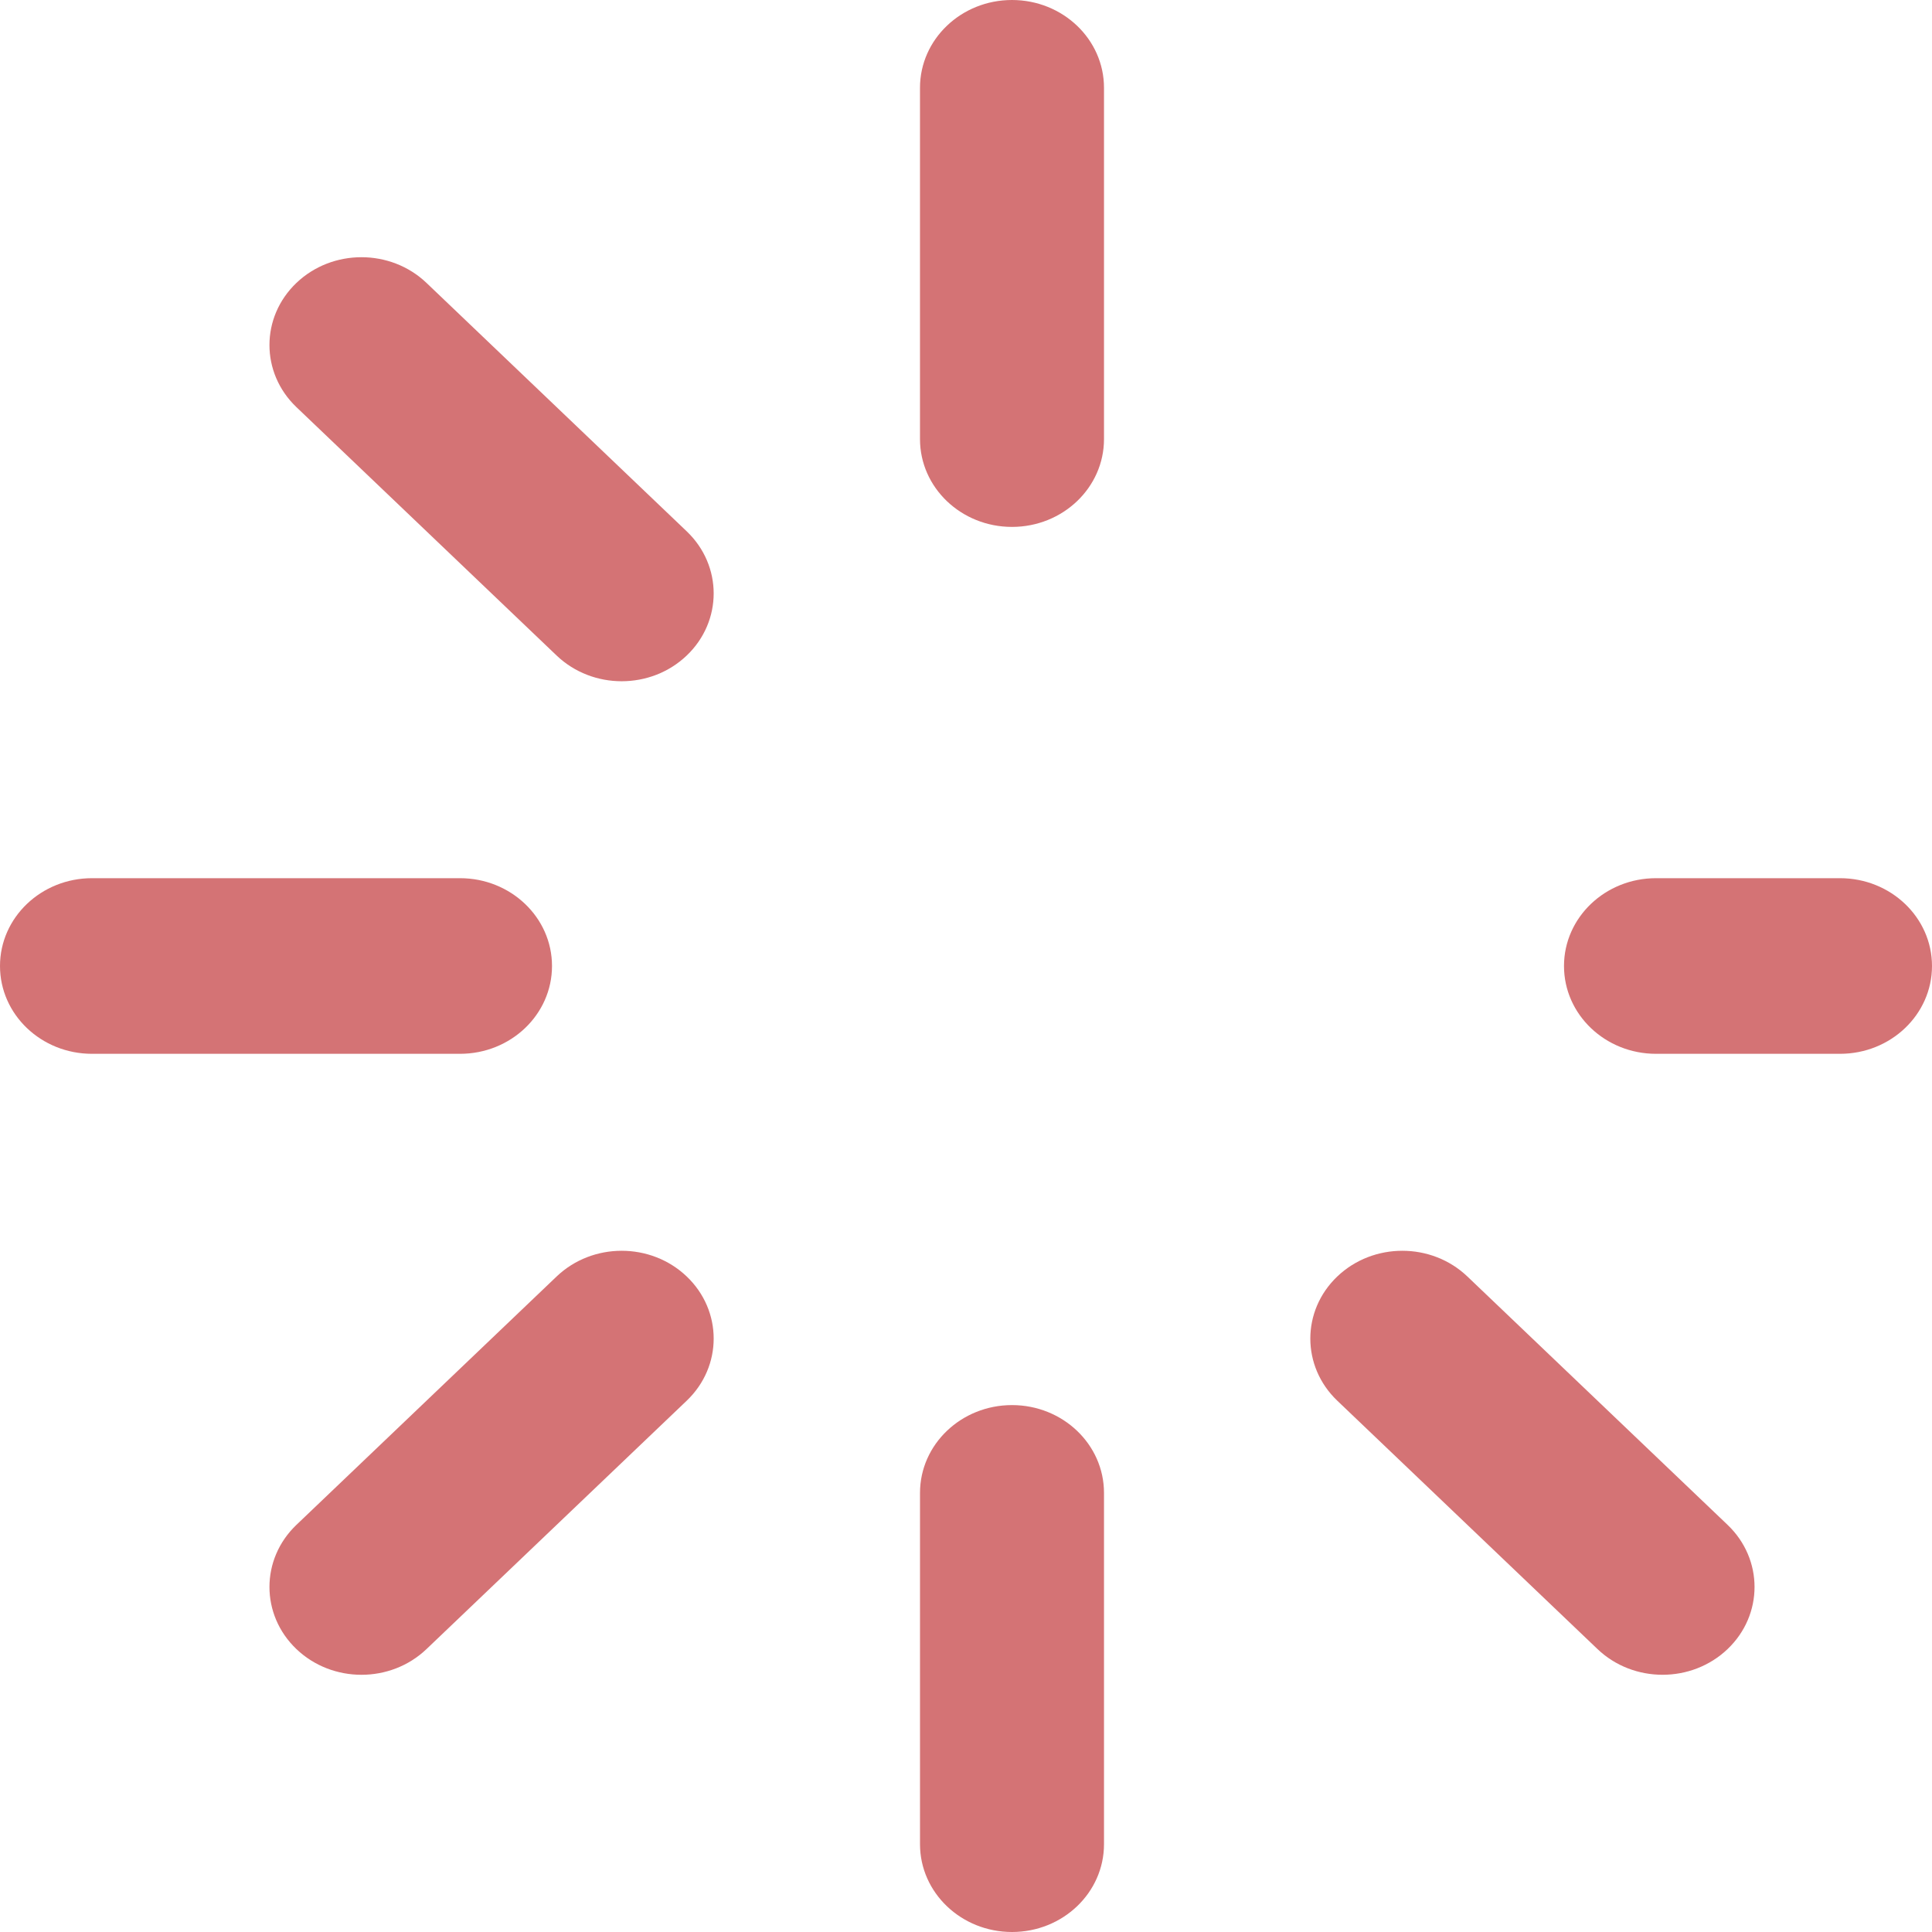
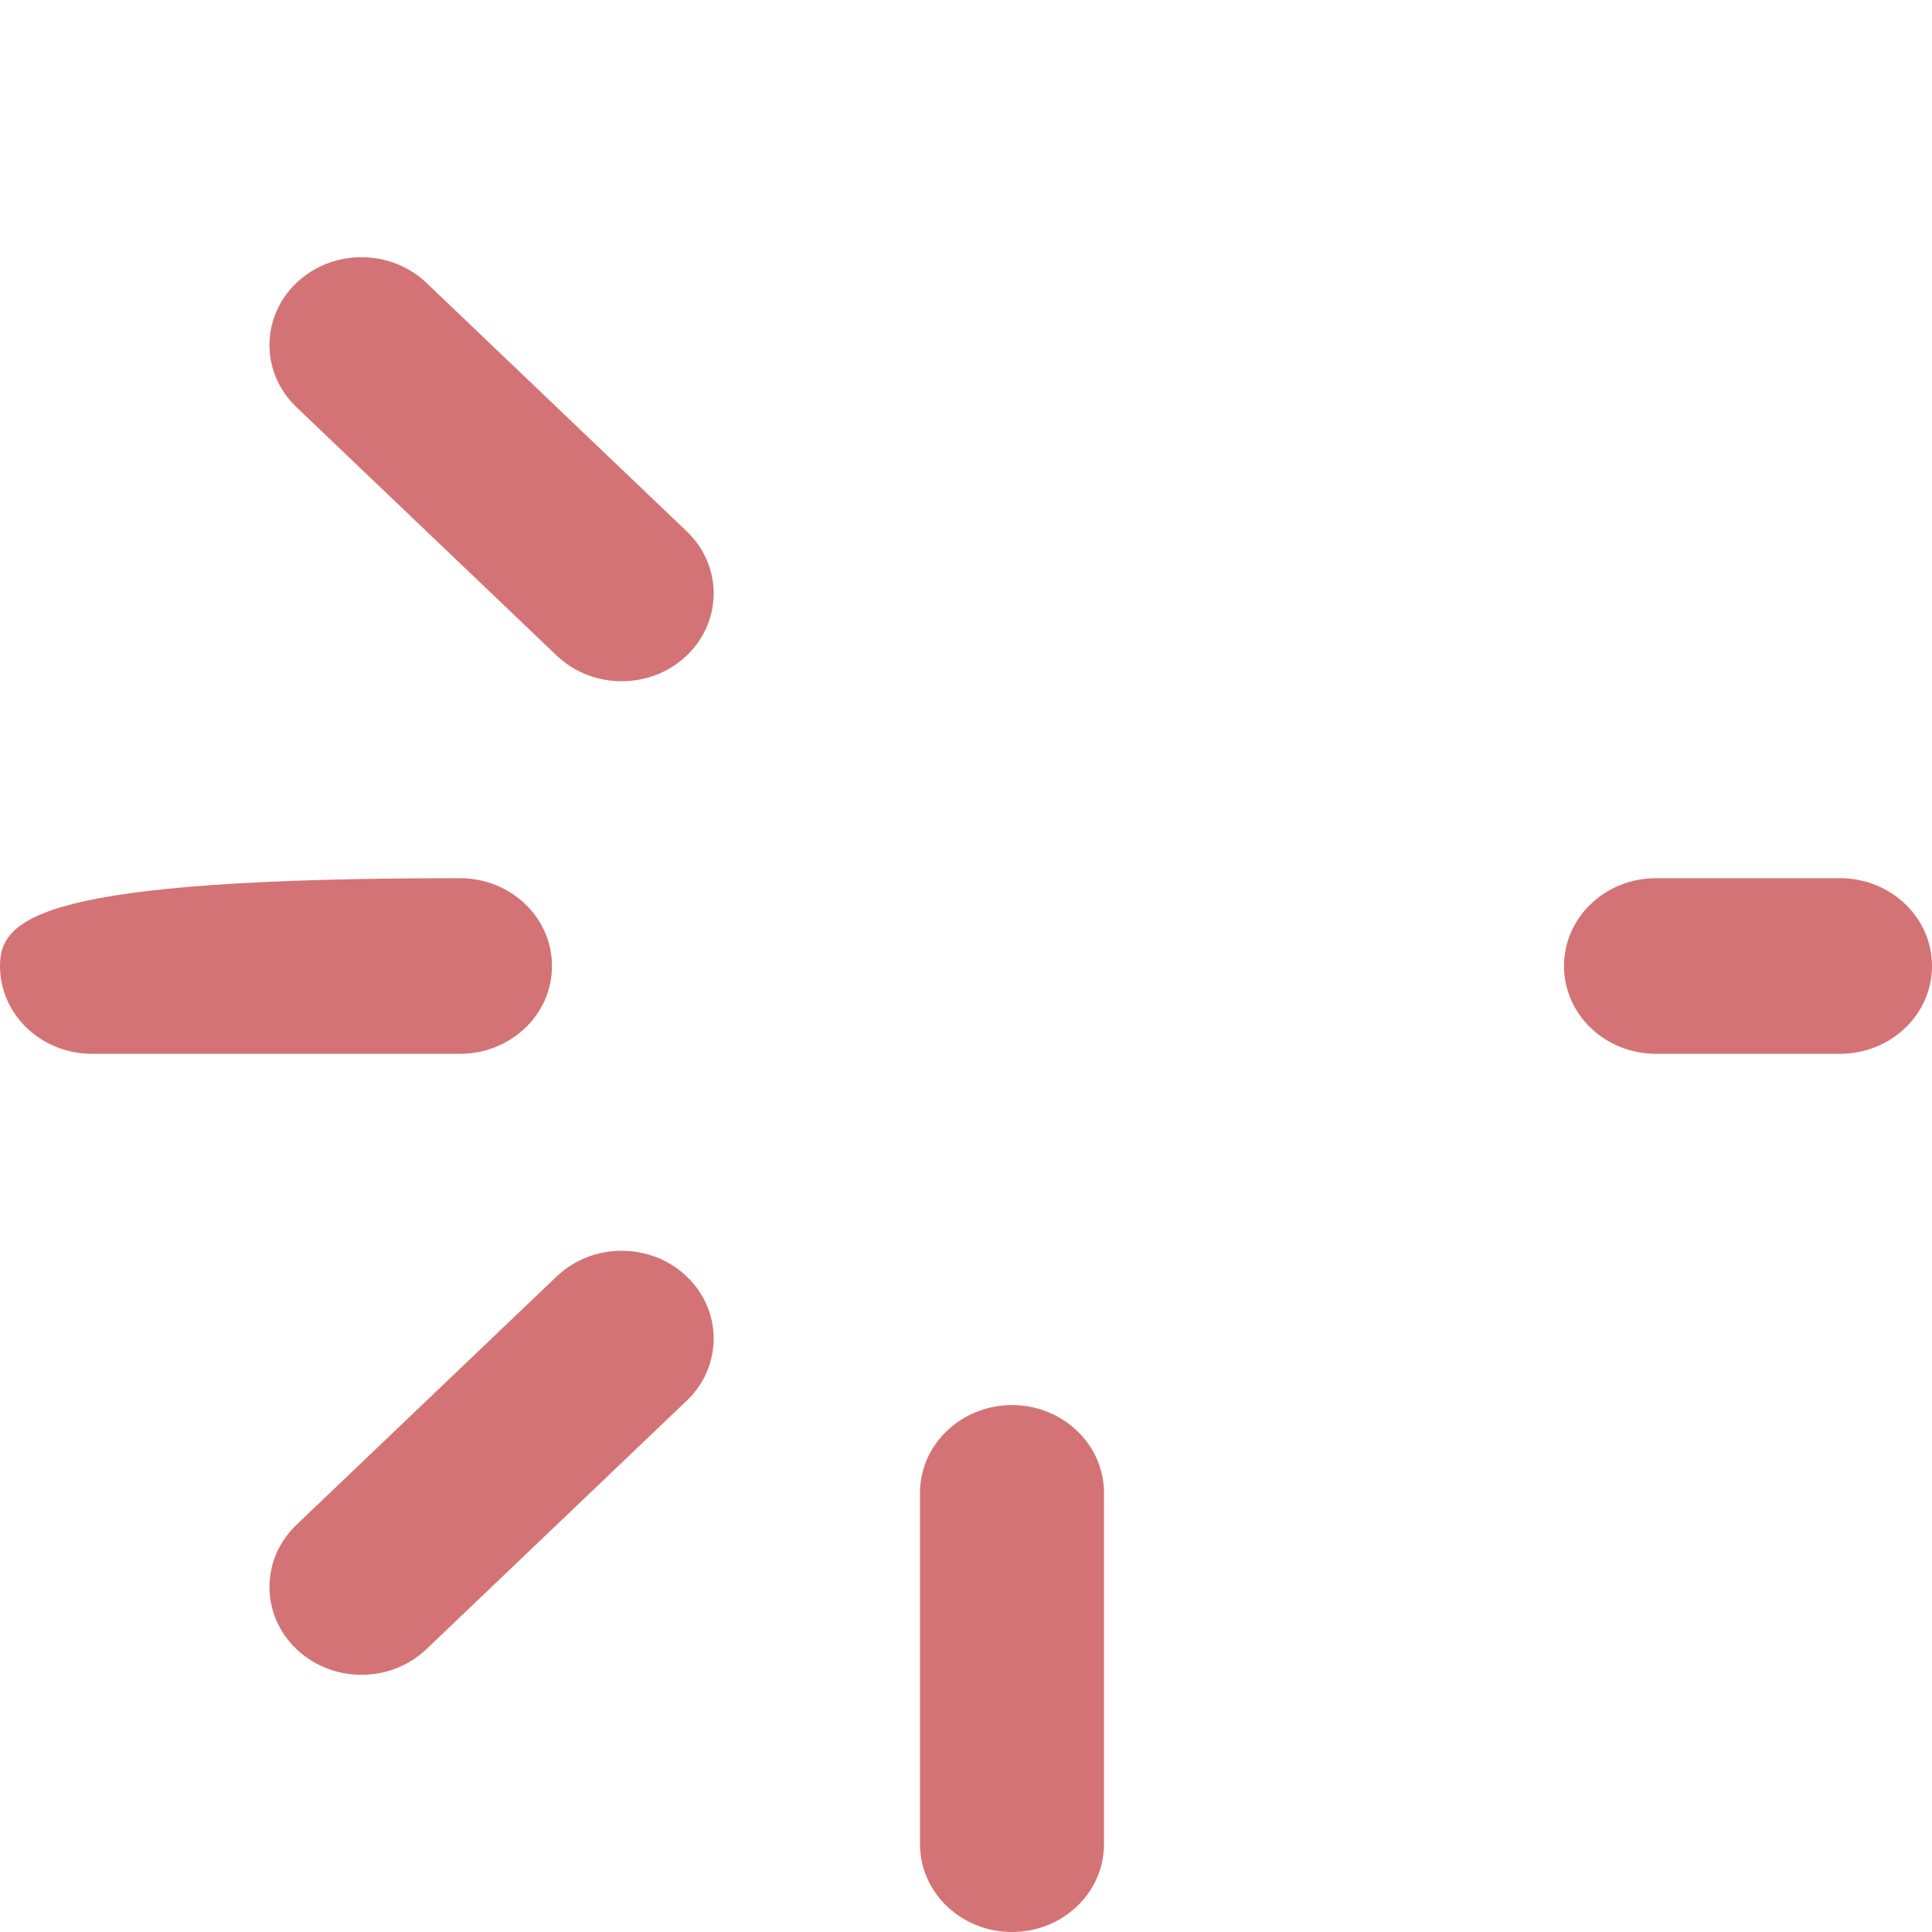
<svg xmlns="http://www.w3.org/2000/svg" width="124" height="124" viewBox="0 0 124 124" fill="none">
-   <path d="M35.429 62C35.429 58.887 32.785 56.364 29.524 56.364H5.905C2.644 56.364 0 58.887 0 62C0 65.113 2.644 67.636 5.905 67.636H29.524C32.785 67.636 35.429 65.113 35.429 62Z" fill="#D47375" />
+   <path d="M35.429 62C35.429 58.887 32.785 56.364 29.524 56.364C2.644 56.364 0 58.887 0 62C0 65.113 2.644 67.636 5.905 67.636H29.524C32.785 67.636 35.429 65.113 35.429 62Z" fill="#D47375" />
  <path d="M118.095 56.364H106.286C103.025 56.364 100.381 58.887 100.381 62C100.381 65.113 103.025 67.636 106.286 67.636H118.095C121.356 67.636 124 65.113 124 62C124 58.887 121.356 56.364 118.095 56.364Z" fill="#D47375" />
-   <path d="M64.952 33.818C68.213 33.818 70.857 31.295 70.857 28.182V5.636C70.857 2.524 68.213 0 64.952 0C61.691 0 59.047 2.524 59.047 5.636V28.182C59.047 31.295 61.691 33.818 64.952 33.818Z" fill="#D47375" />
  <path d="M64.953 90.182C61.692 90.182 59.048 92.706 59.048 95.818V118.364C59.048 121.476 61.692 124 64.953 124C68.214 124 70.857 121.476 70.857 118.364V95.818C70.857 92.706 68.214 90.182 64.953 90.182Z" fill="#D47375" />
  <path d="M27.375 18.159C25.069 15.958 21.33 15.958 19.024 18.159C16.718 20.36 16.718 23.929 19.024 26.13L35.725 42.073C36.878 43.173 38.39 43.724 39.9 43.724C41.411 43.724 42.923 43.173 44.075 42.073C46.382 39.872 46.382 36.303 44.075 34.102L27.375 18.159Z" fill="#D47375" />
-   <path d="M94.18 81.928C91.874 79.727 88.135 79.727 85.829 81.928C83.523 84.129 83.523 87.698 85.829 89.899L102.531 105.841C103.684 106.941 105.195 107.491 106.706 107.491C108.217 107.491 109.729 106.941 110.881 105.841C113.187 103.639 113.187 100.071 110.881 97.87L94.18 81.928Z" fill="#D47375" />
  <path d="M35.725 81.928L19.024 97.87C16.718 100.071 16.718 103.64 19.024 105.841C20.177 106.941 21.689 107.492 23.2 107.492C24.711 107.492 26.222 106.941 27.375 105.841L44.076 89.899C46.382 87.698 46.382 84.129 44.076 81.928C41.77 79.727 38.031 79.727 35.725 81.928Z" fill="#D47375" />
</svg>